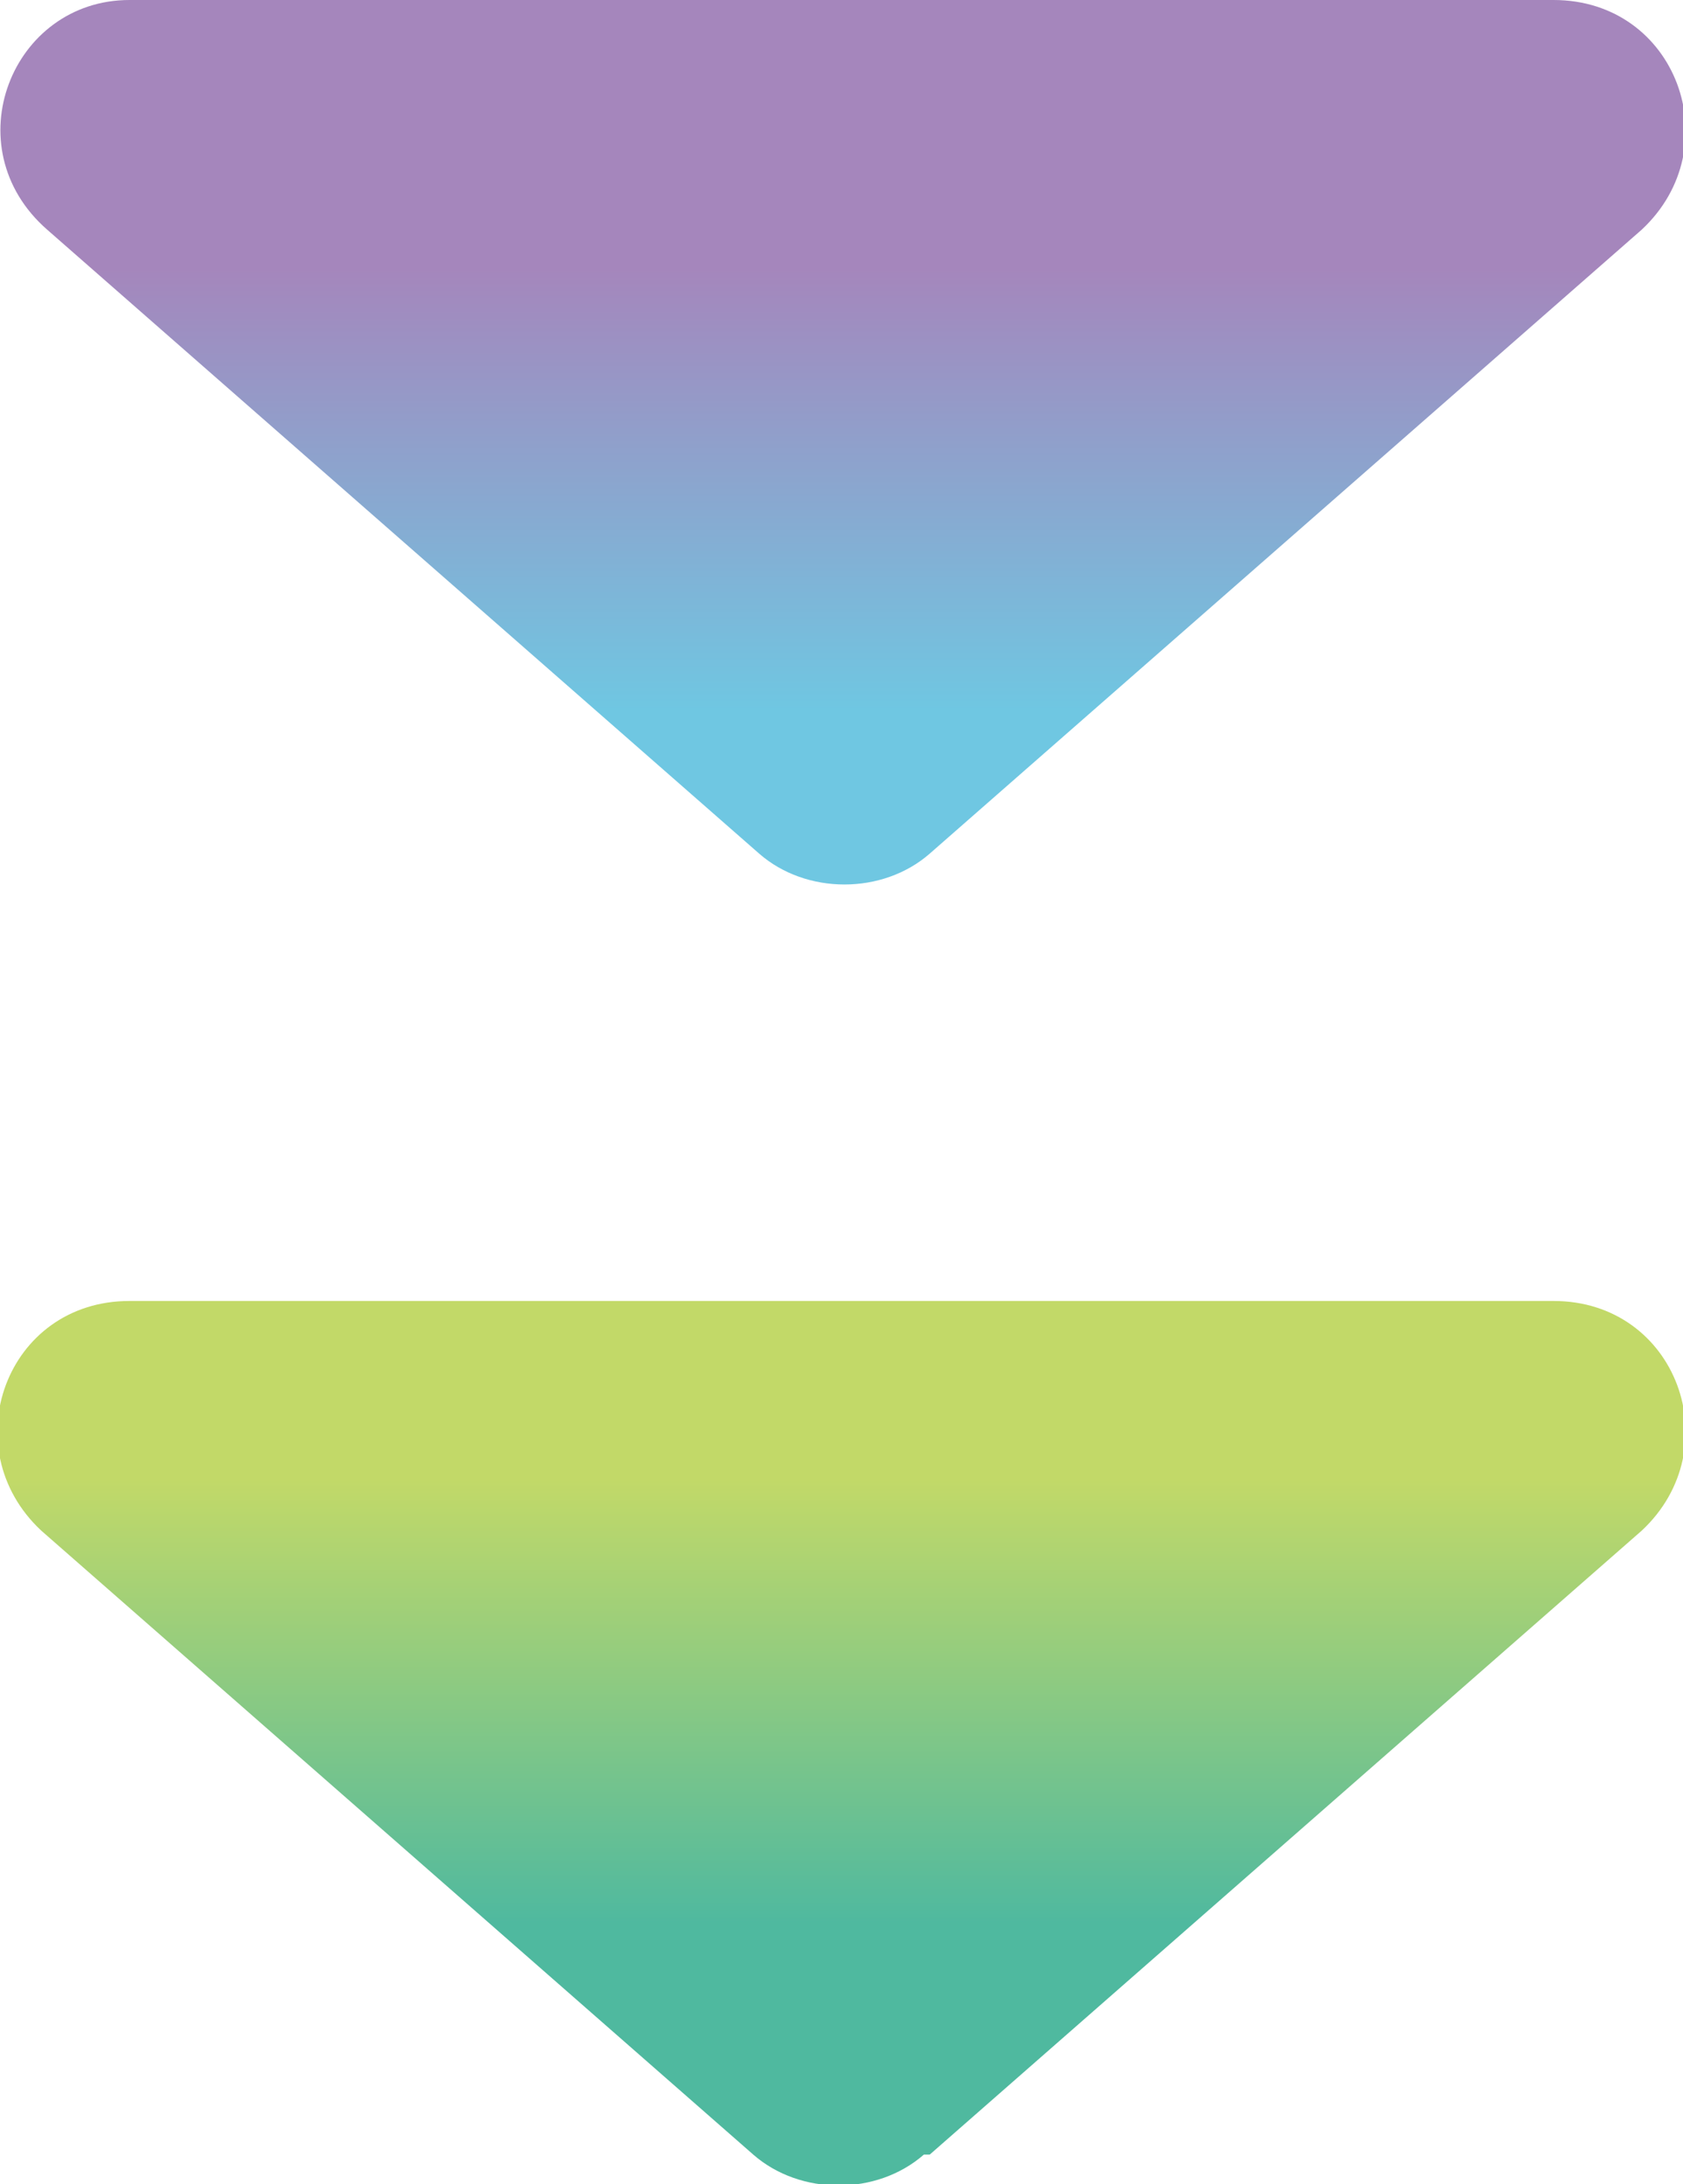
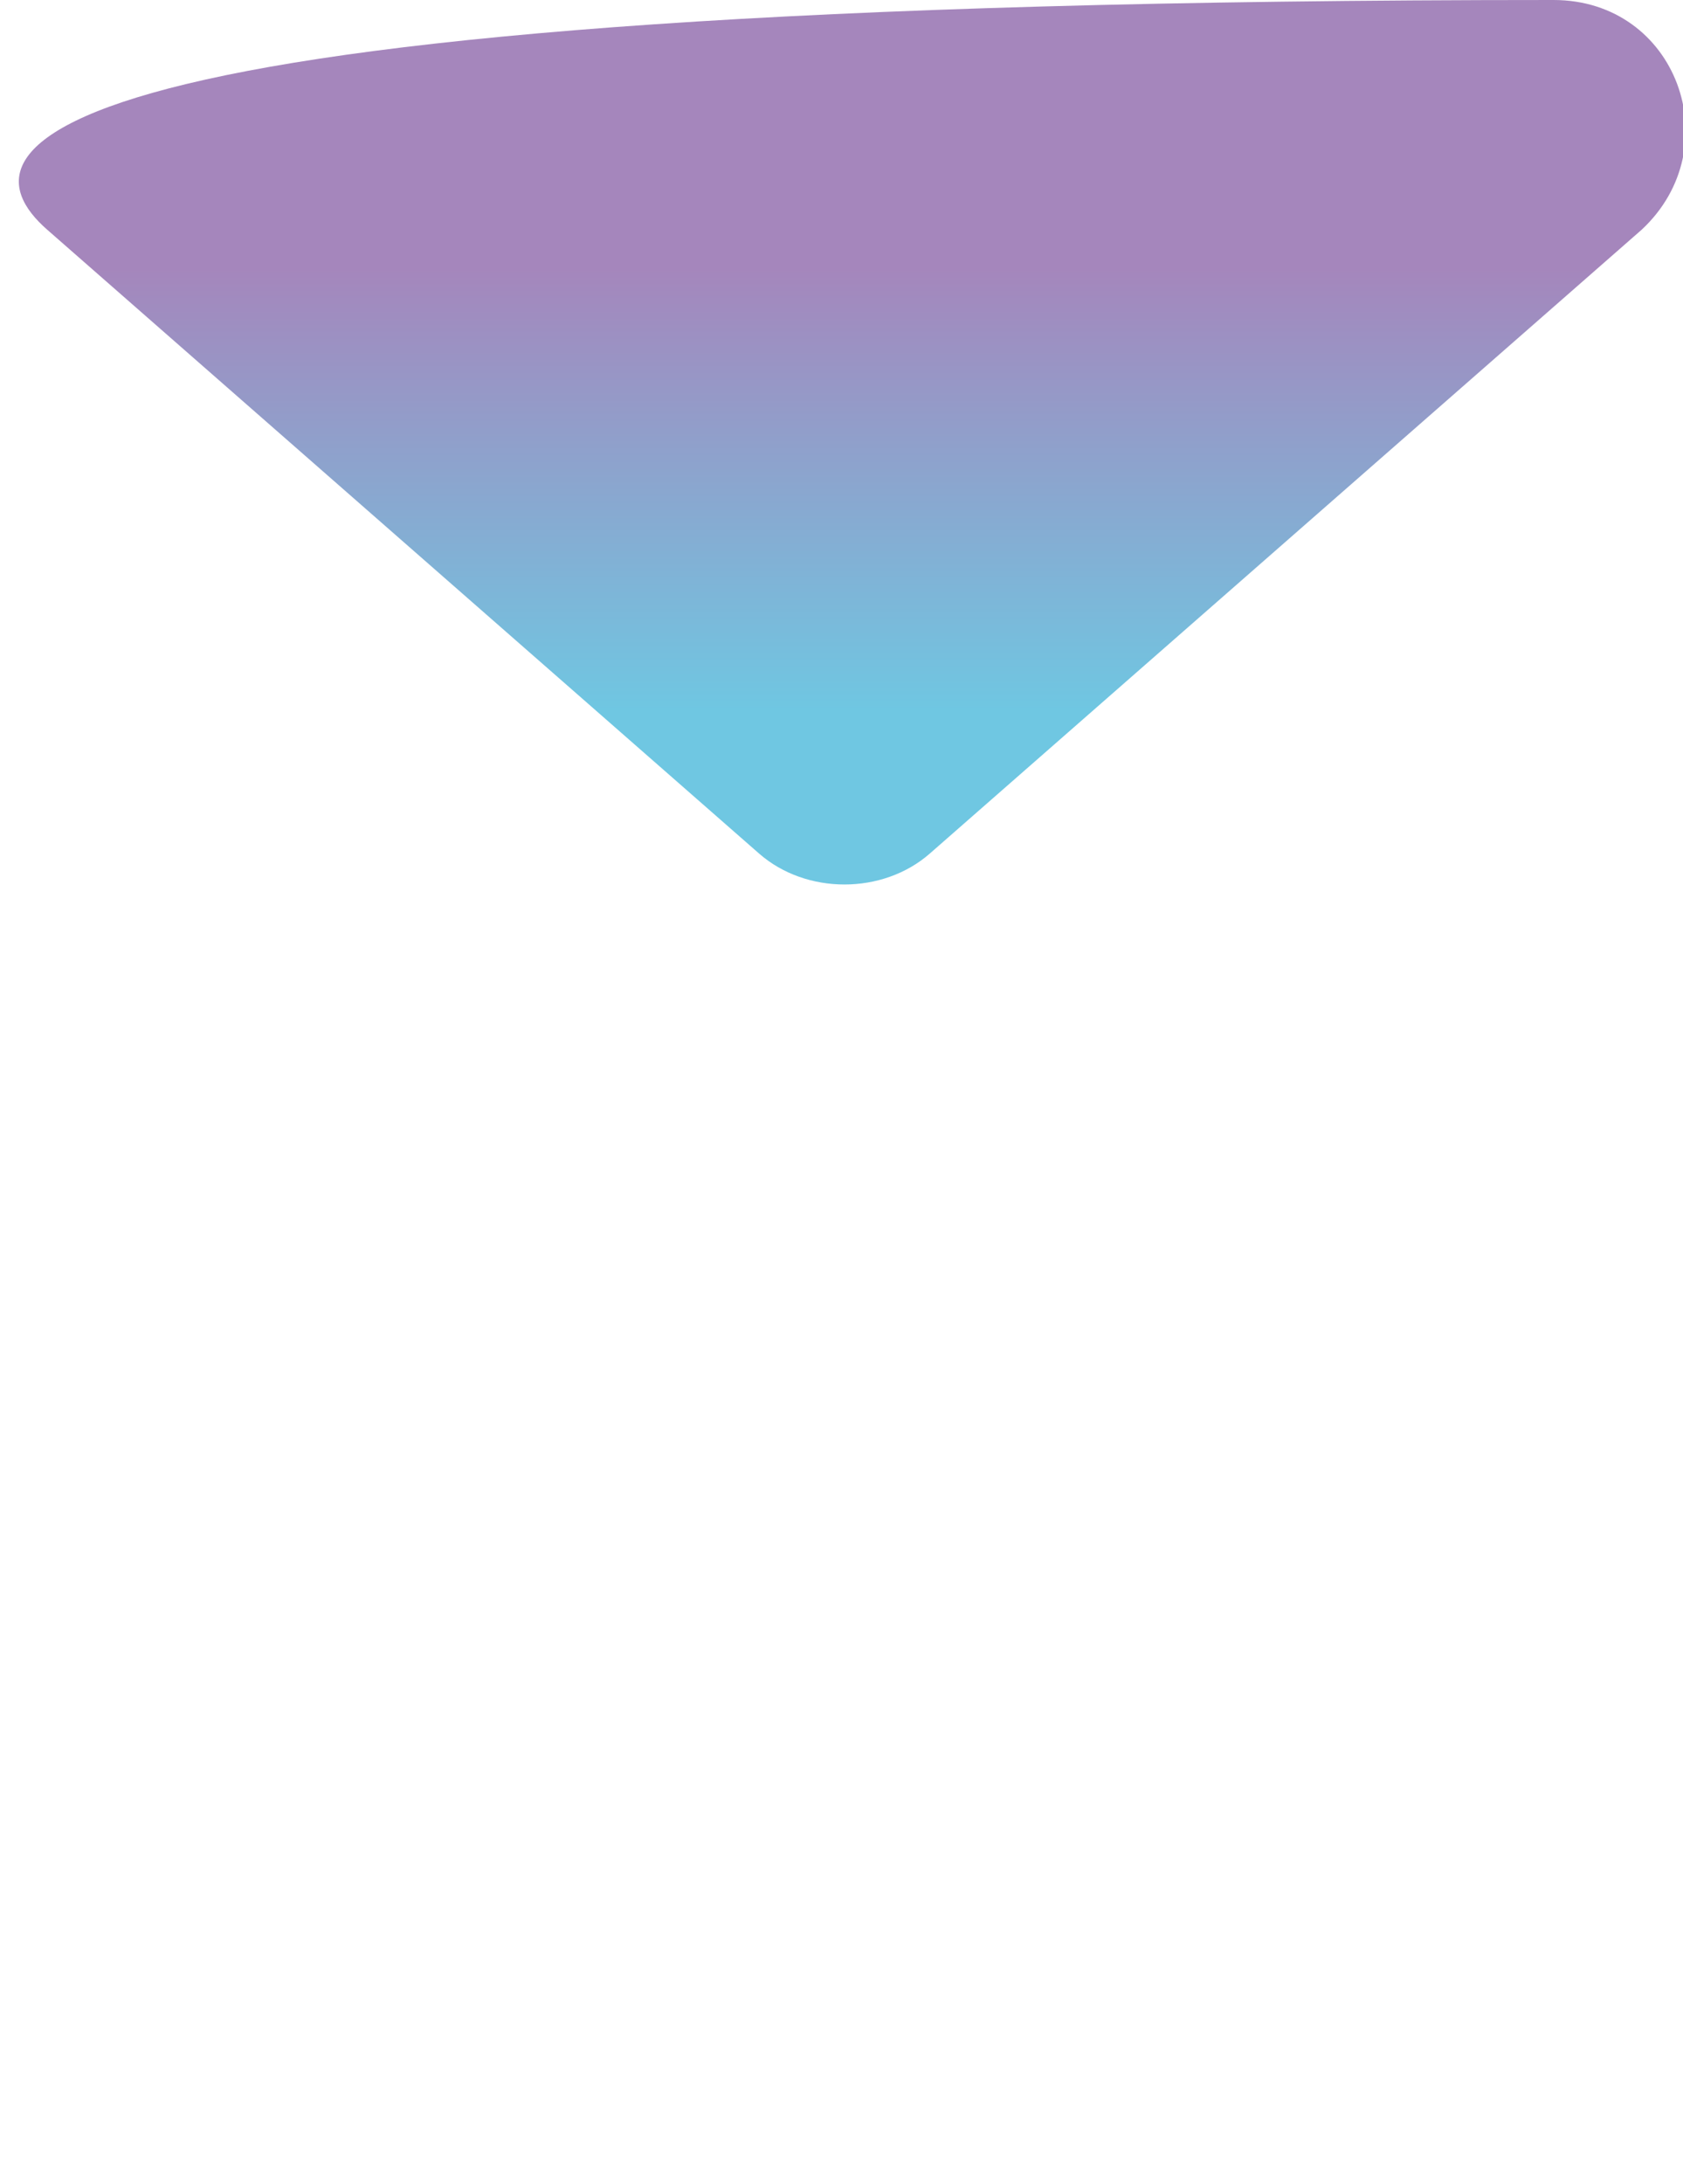
<svg xmlns="http://www.w3.org/2000/svg" id="_レイヤー_2" width="28.6" height="37.1" viewBox="0 0 28.6 37.1">
  <defs>
    <linearGradient id="_名称未設定グラデーション_83" x1="-67.7" y1="1529.5" x2="-67.7" y2="1544.6" gradientTransform="translate(-53.4 1566.7) rotate(-180)" gradientUnits="userSpaceOnUse">
      <stop offset=".3" stop-color="#4fb99f" />
      <stop offset=".8" stop-color="#c2d968" />
    </linearGradient>
    <linearGradient id="_名称未設定グラデーション_82" x1="-67.7" y1="1566.7" x2="-67.7" y2="1551.6" gradientTransform="translate(-53.4 1566.7) rotate(-180)" gradientUnits="userSpaceOnUse">
      <stop offset=".3" stop-color="#a586bc" />
      <stop offset=".8" stop-color="#6fc7e2" />
    </linearGradient>
  </defs>
  <g id="_レイヤー_1-2">
-     <path d="M15.8,36.6l12.1-10.6c1.5-1.4.6-3.9-1.5-3.9H2.2c-2.1,0-3,2.5-1.5,3.9l12.1,10.6c.8.7,2.1.7,2.9,0Z" style="fill:url(#_名称未設定グラデーション_83); stroke-width:0px;" />
-     <path d="M15.8,14.5L27.9,3.9c1.5-1.4.6-3.9-1.5-3.9H2.2C.2,0-.8,2.5.8,3.9l12.1,10.6c.8.7,2.1.7,2.9,0Z" style="fill:url(#_名称未設定グラデーション_82); stroke-width:0px;" />
+     <path d="M15.8,14.5L27.9,3.9c1.5-1.4.6-3.9-1.5-3.9C.2,0-.8,2.5.8,3.9l12.1,10.6c.8.7,2.1.7,2.9,0Z" style="fill:url(#_名称未設定グラデーション_82); stroke-width:0px;" />
  </g>
</svg>